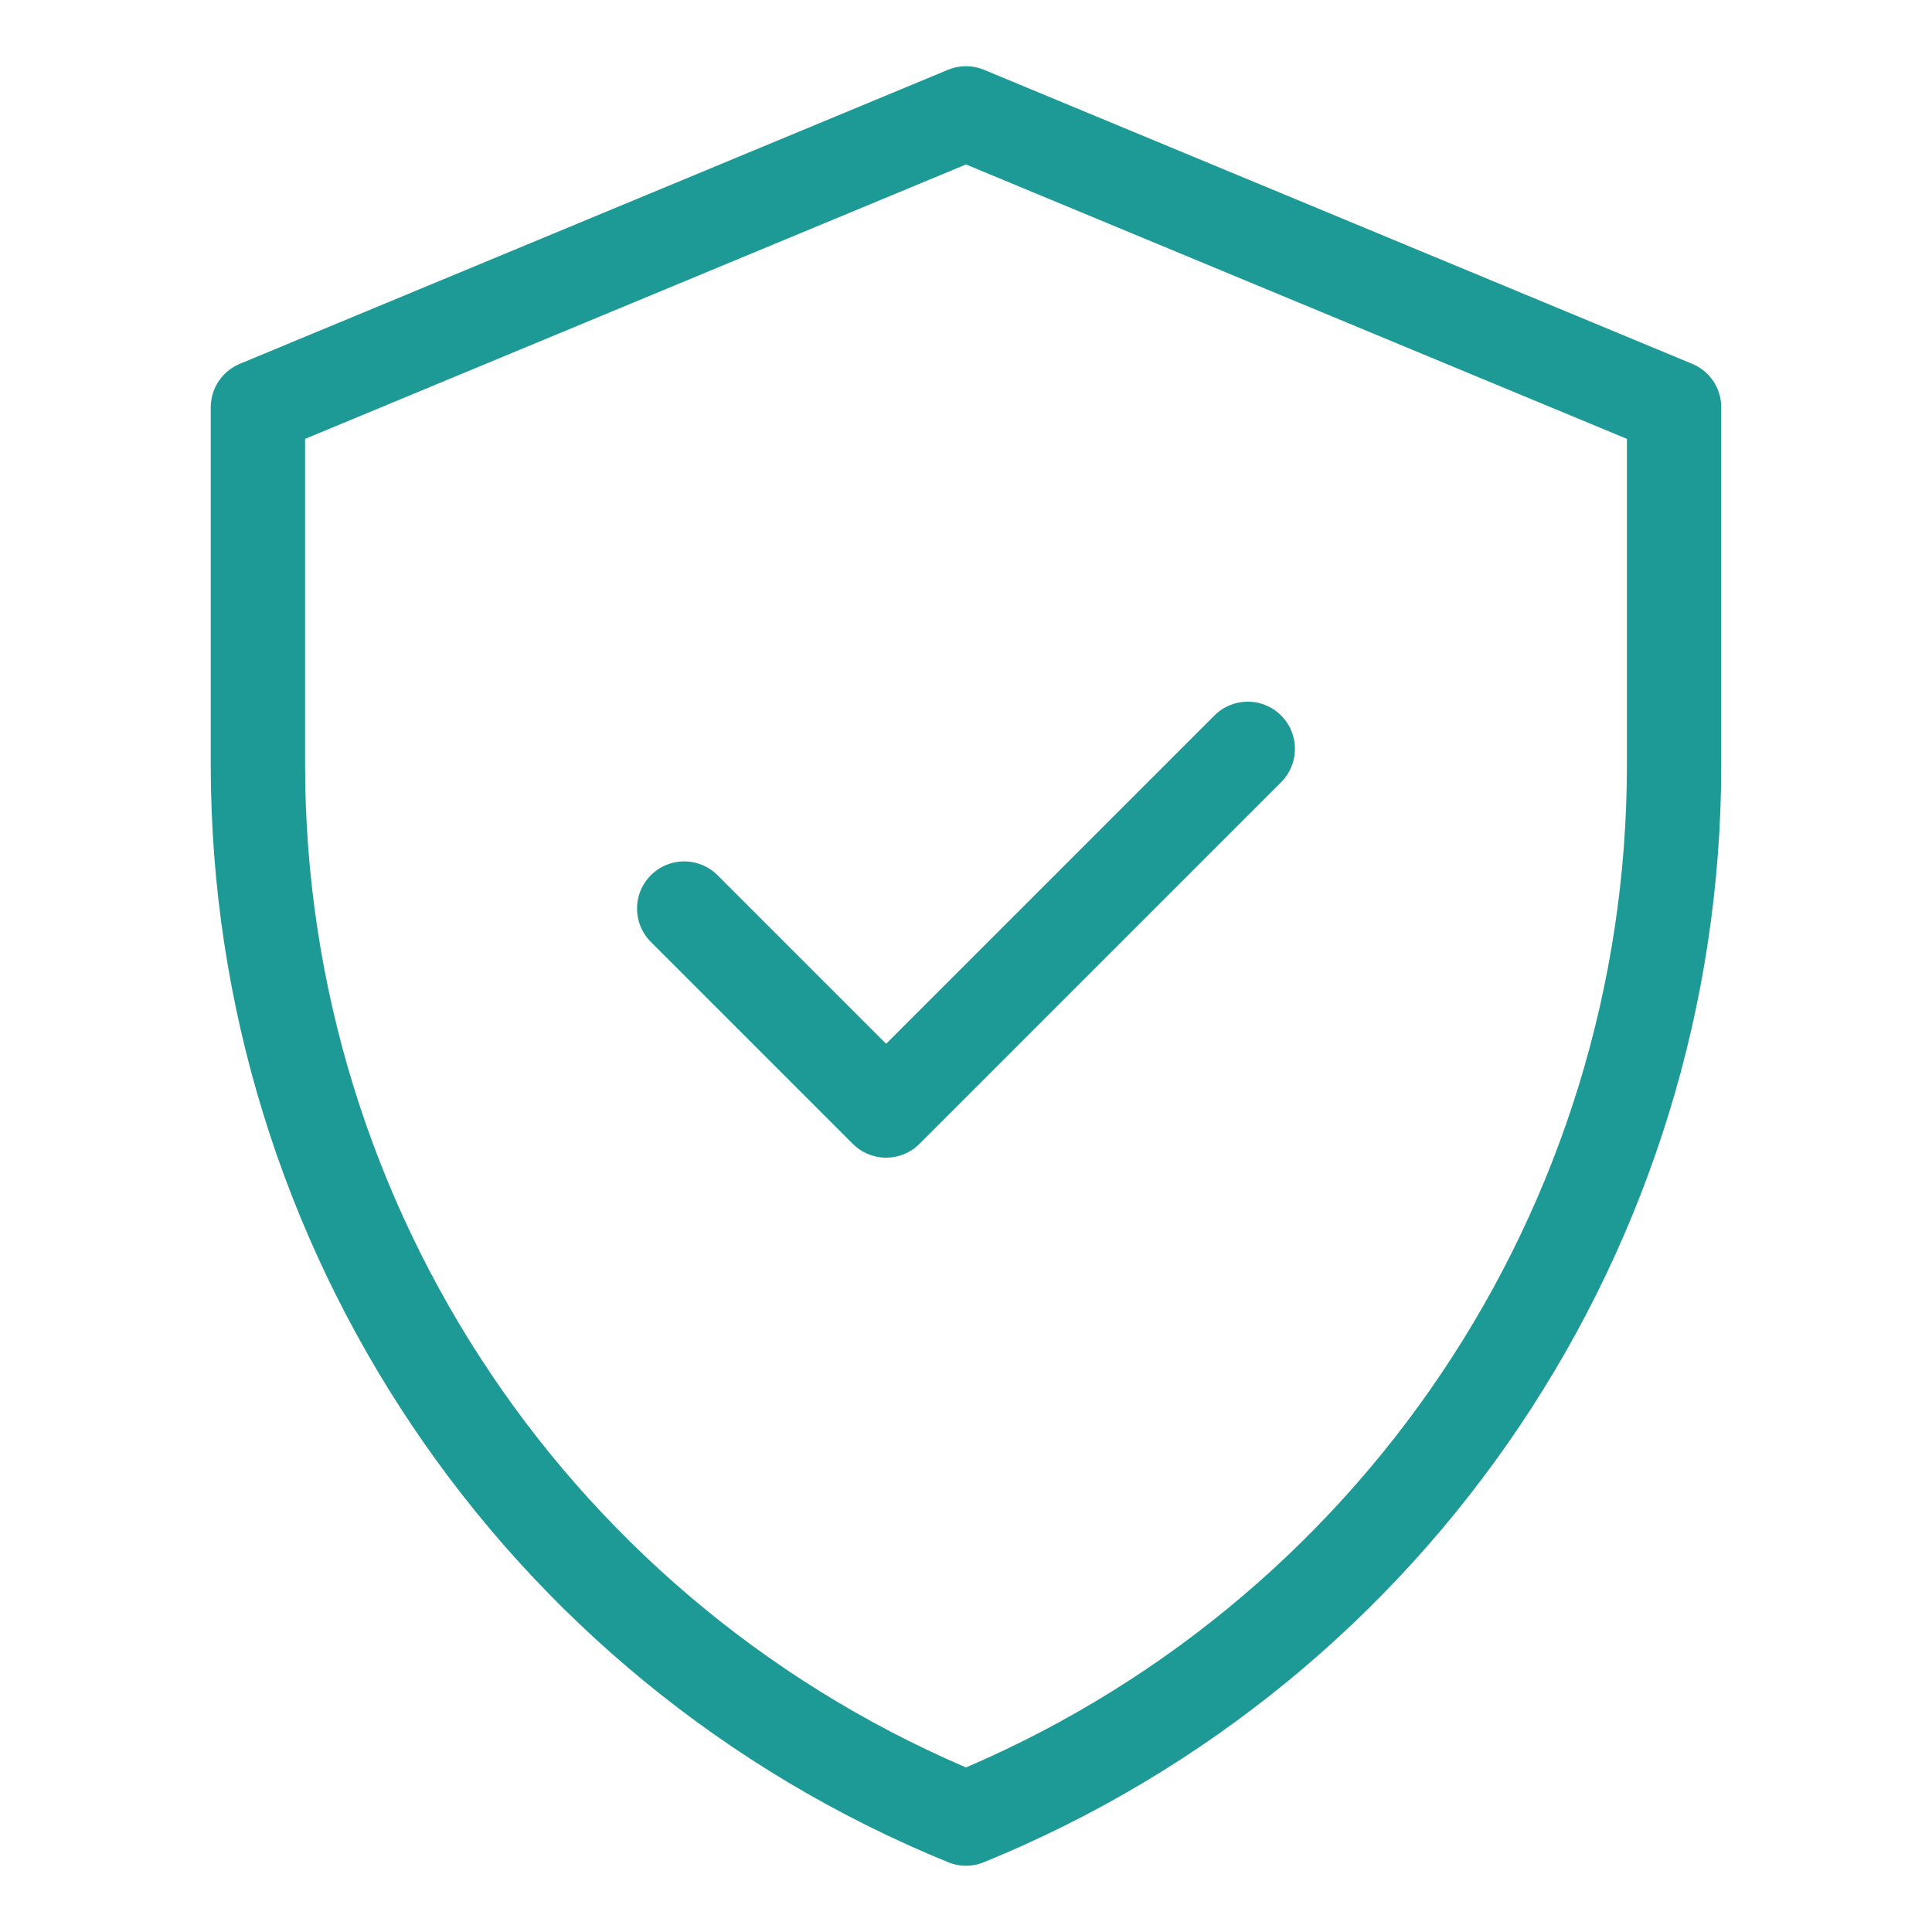
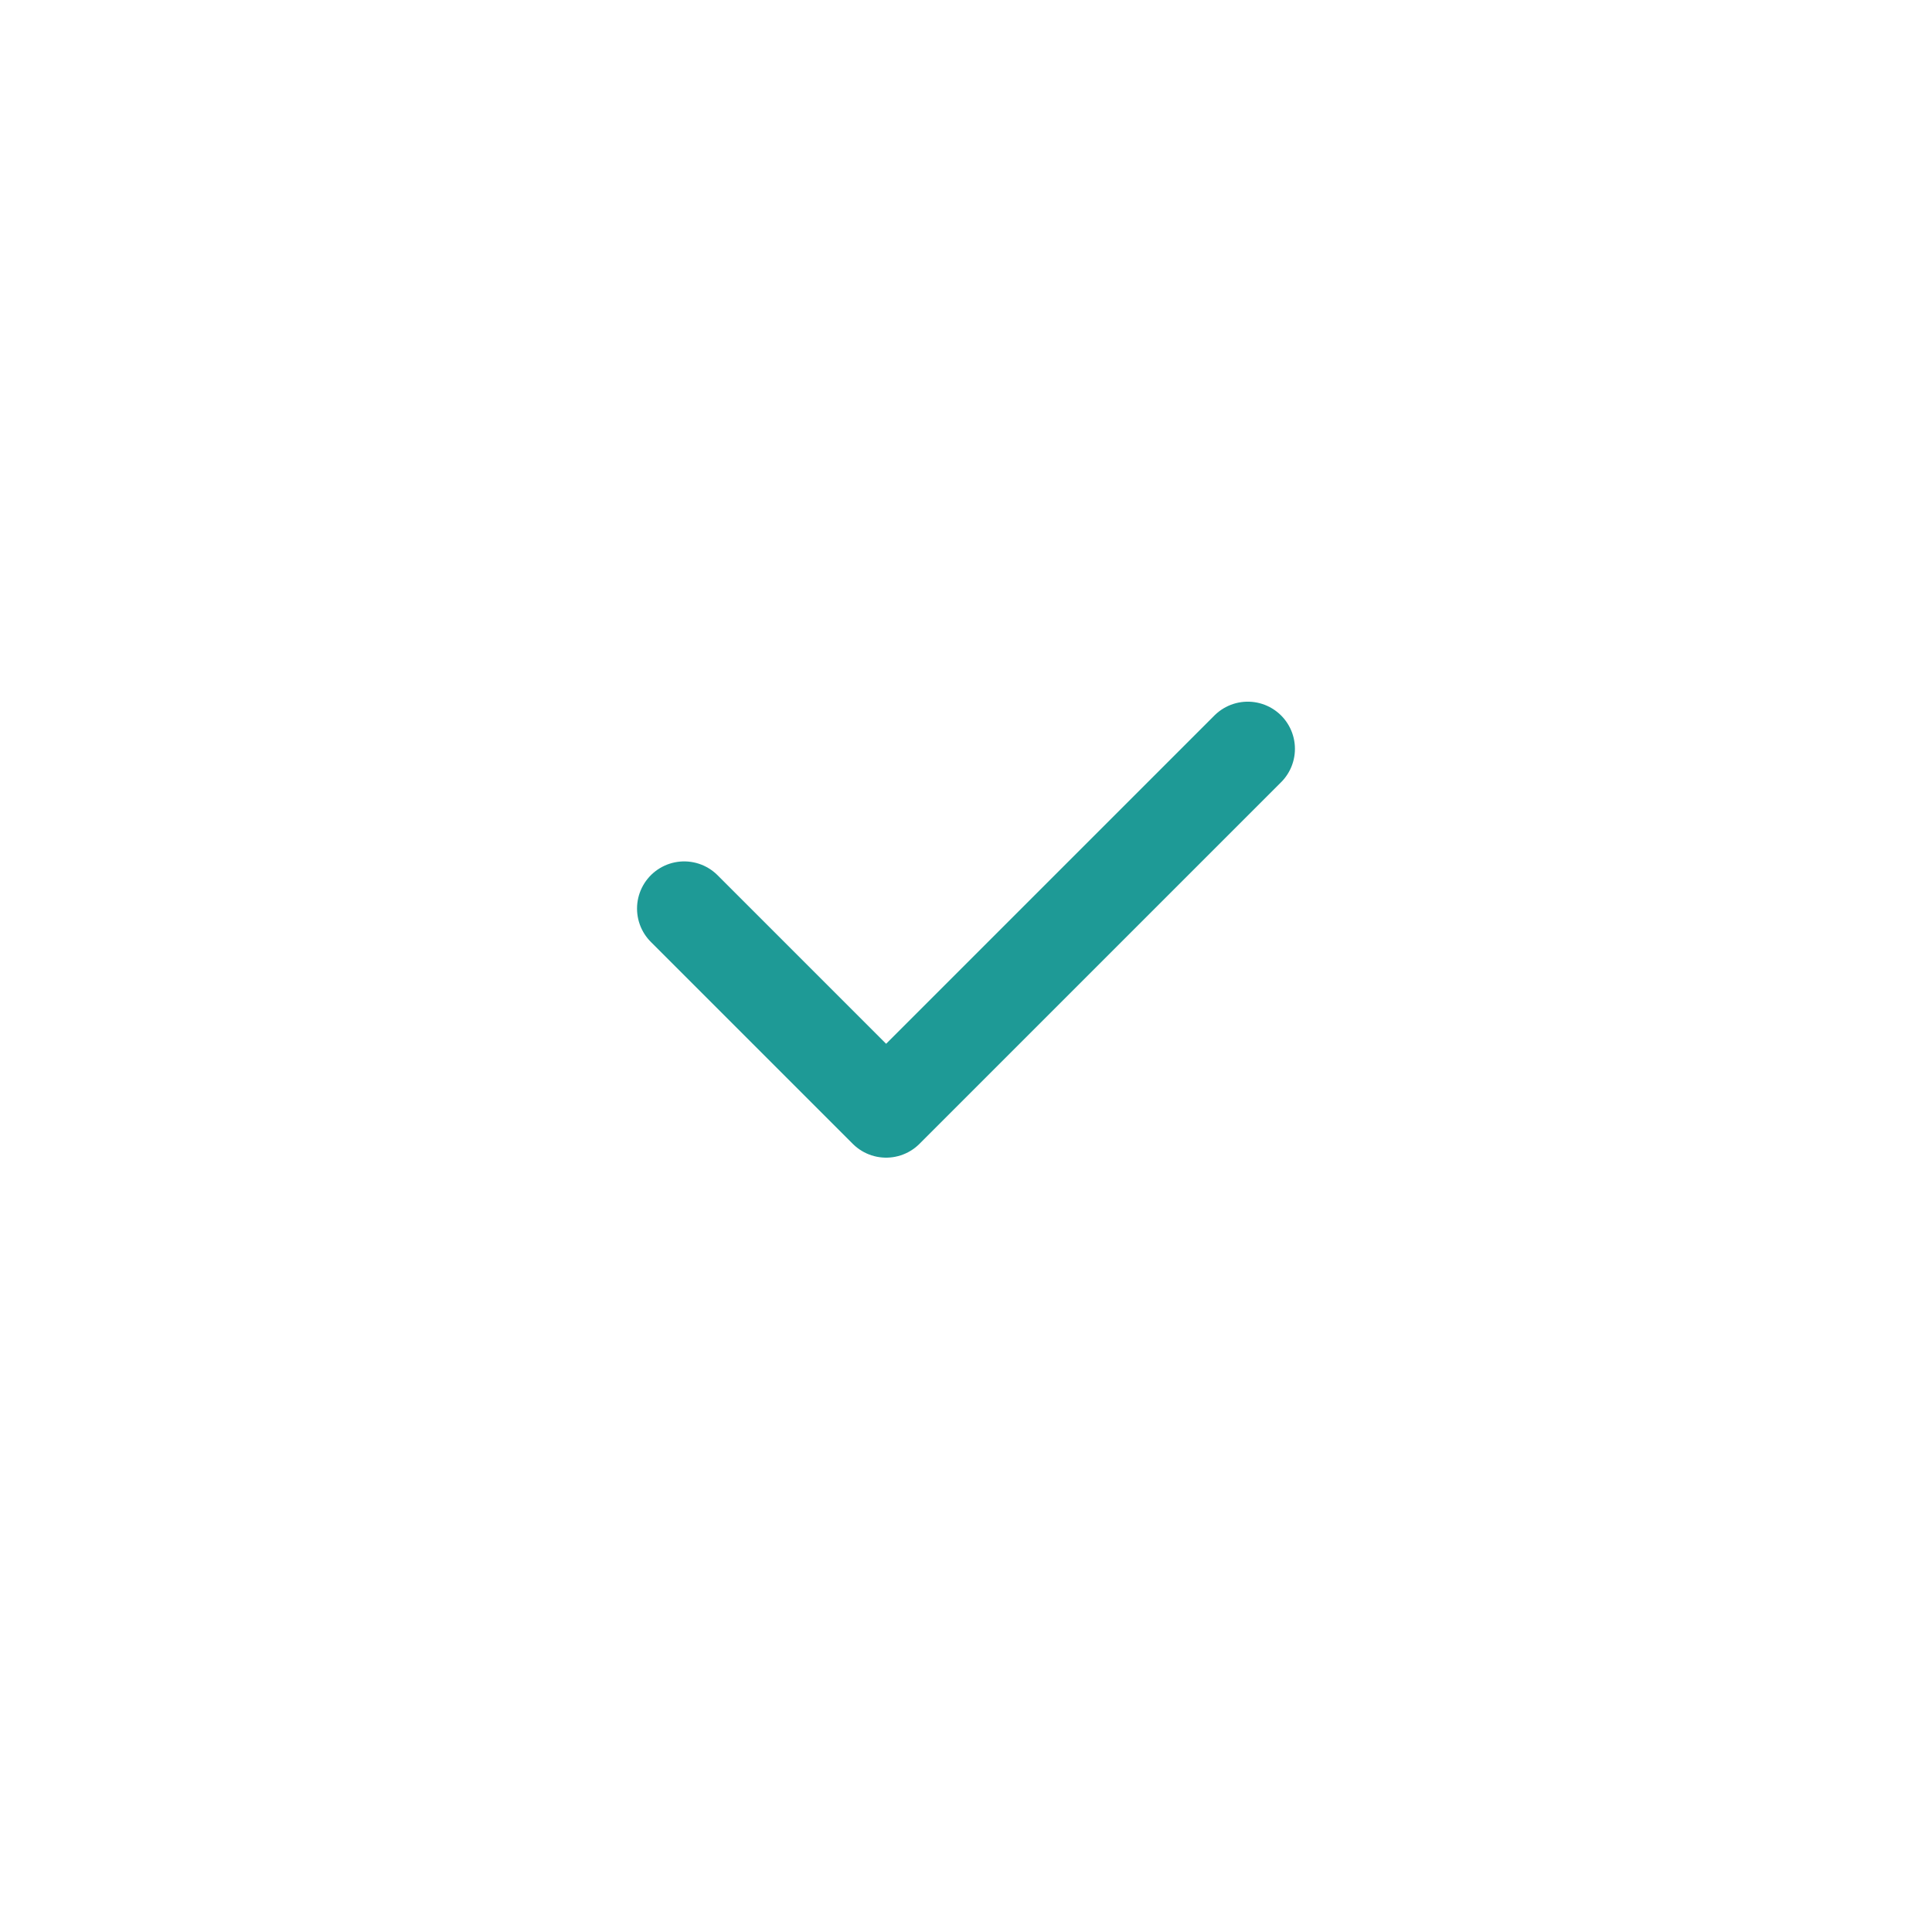
<svg xmlns="http://www.w3.org/2000/svg" id="Layer_1" data-name="Layer 1" viewBox="0 0 512 512">
  <defs>
    <style>      .cls-1 {        fill: none;        stroke: #1e9a96;        stroke-linecap: round;        stroke-linejoin: round;        stroke-width: 25px;      }    </style>
  </defs>
  <g id="g652">
    <g id="g658">
-       <path id="path660" class="cls-1" d="m256,30.05L68.35,107.96v94.71c0,122.57,74.17,232.95,187.65,279.27,113.48-46.32,187.65-156.7,187.65-279.27v-94.71L256,30.05Z" />
-     </g>
+       </g>
    <g id="g662">
      <path id="path664" class="cls-1" d="m181.32,240.78l53.51,53.51,95.84-95.84" />
    </g>
  </g>
</svg>